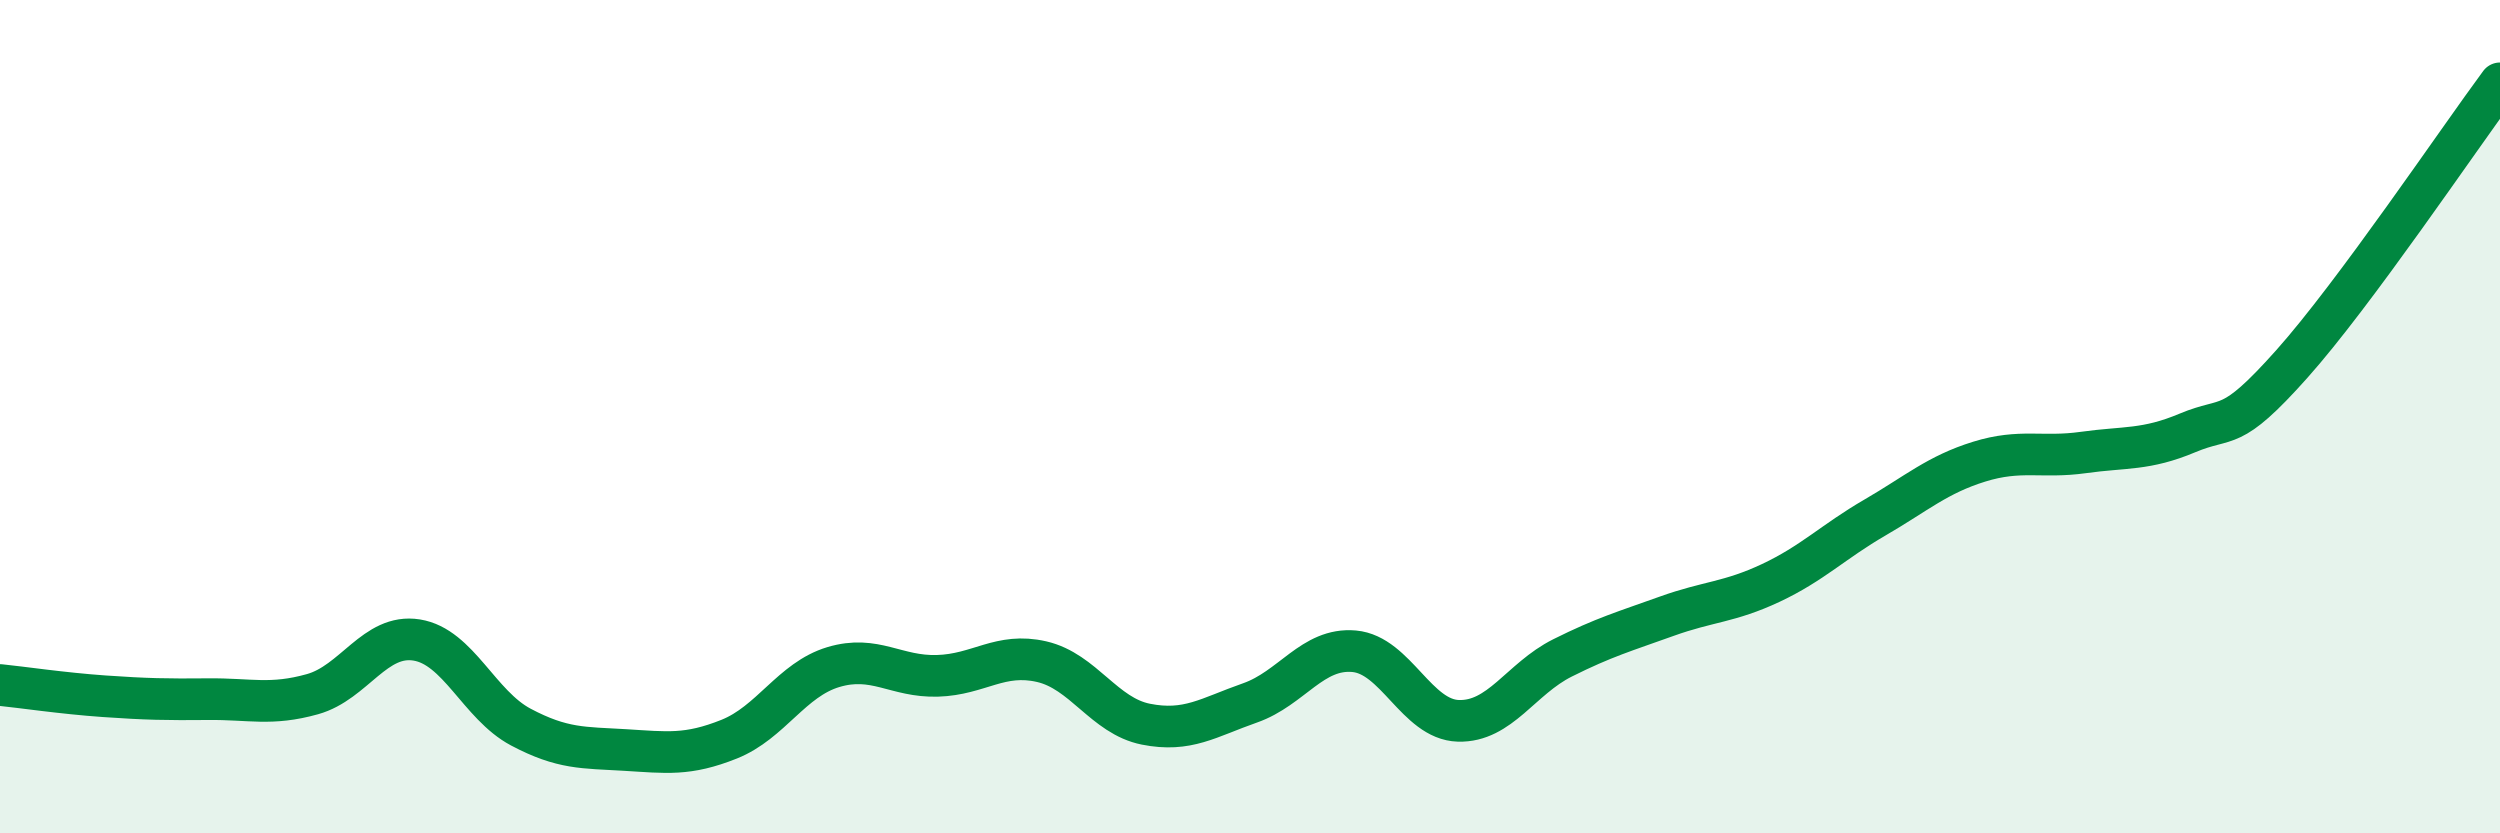
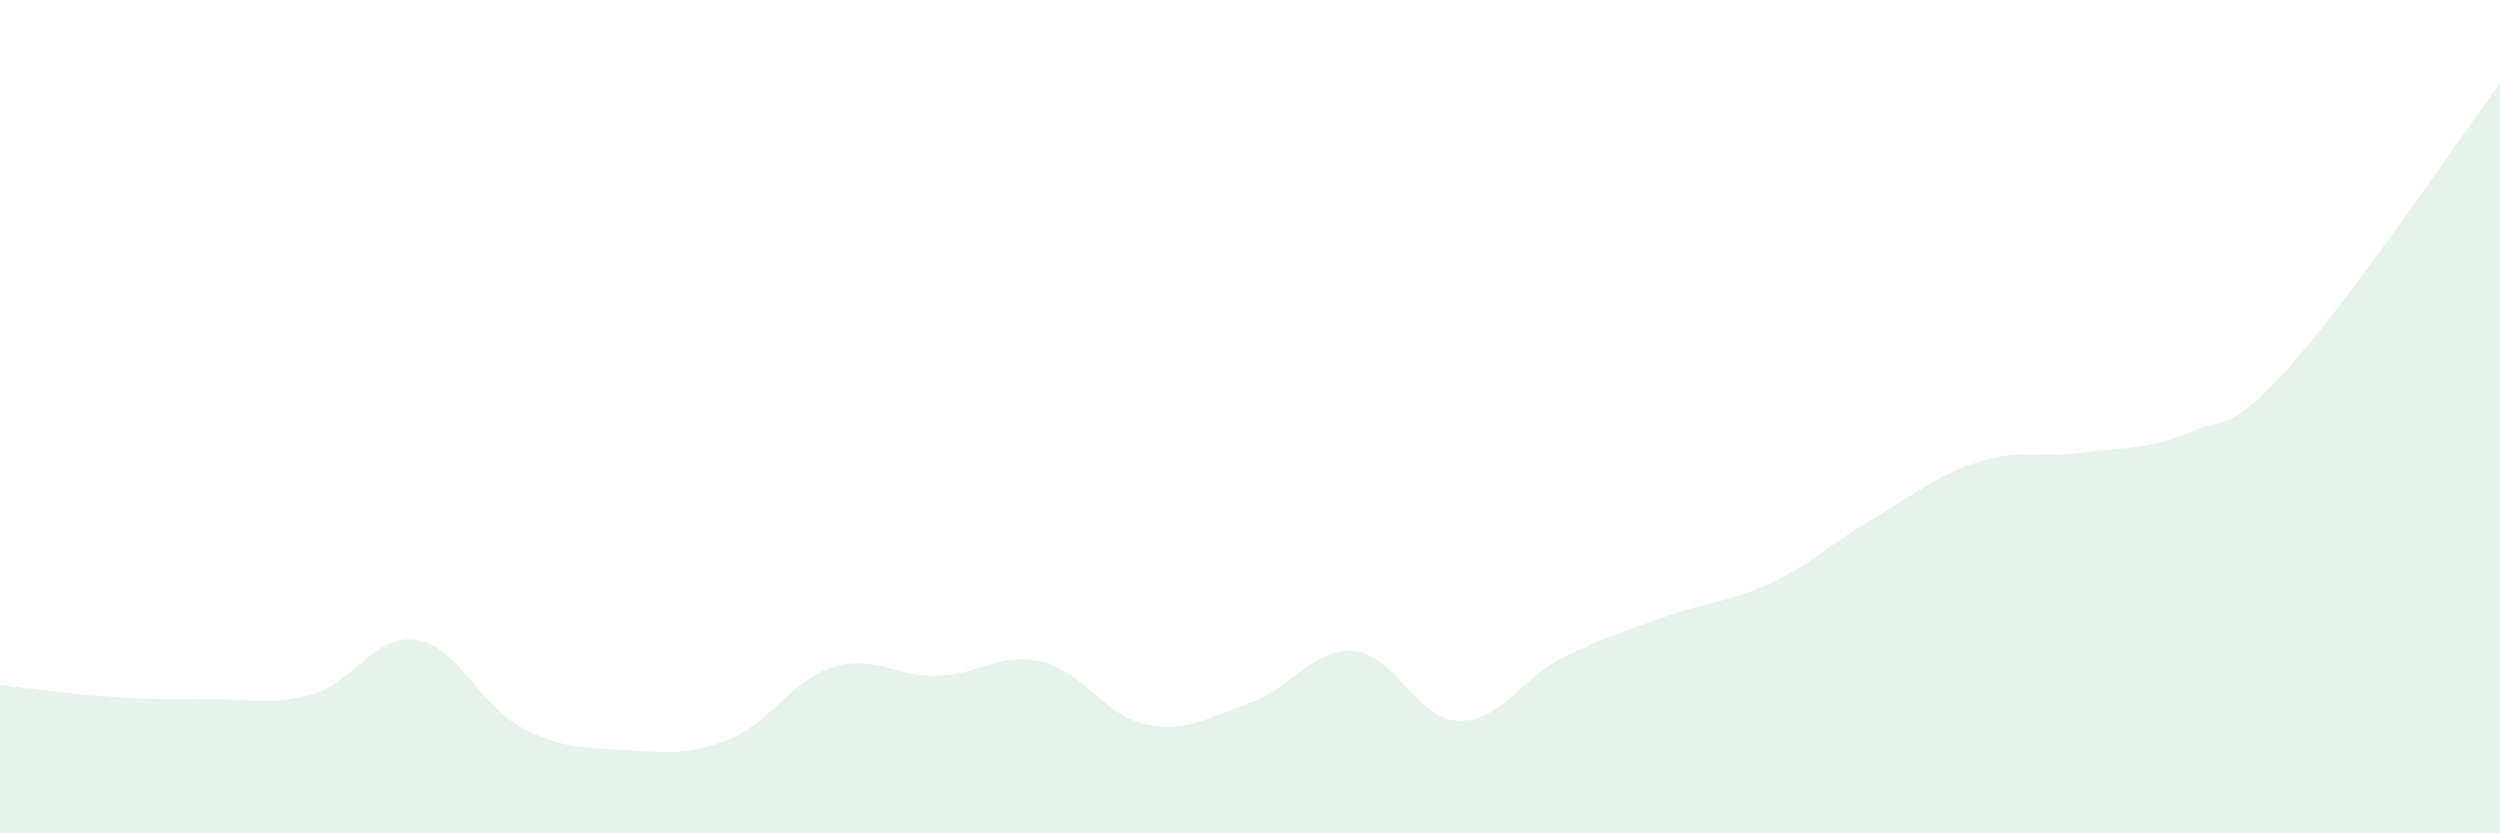
<svg xmlns="http://www.w3.org/2000/svg" width="60" height="20" viewBox="0 0 60 20">
  <path d="M 0,16.44 C 0.5,16.49 1.5,16.64 2.5,16.71 C 3.5,16.78 4,16.79 5,16.78 C 6,16.77 6.5,16.94 7.5,16.66 C 8.5,16.38 9,15.2 10,15.36 C 11,15.52 11.5,16.92 12.5,17.45 C 13.5,17.98 14,17.94 15,18 C 16,18.06 16.5,18.14 17.5,17.74 C 18.5,17.34 19,16.31 20,16.01 C 21,15.71 21.5,16.25 22.5,16.22 C 23.5,16.19 24,15.65 25,15.88 C 26,16.11 26.5,17.18 27.5,17.38 C 28.5,17.58 29,17.22 30,16.87 C 31,16.52 31.5,15.54 32.5,15.63 C 33.5,15.72 34,17.27 35,17.3 C 36,17.33 36.5,16.29 37.5,15.79 C 38.5,15.29 39,15.15 40,14.79 C 41,14.43 41.5,14.46 42.5,13.99 C 43.5,13.52 44,13 45,12.42 C 46,11.84 46.5,11.39 47.5,11.08 C 48.5,10.77 49,11 50,10.86 C 51,10.72 51.5,10.81 52.5,10.39 C 53.5,9.97 53.5,10.42 55,8.74 C 56.5,7.06 59,3.35 60,2L60 20L0 20Z" fill="#008740" opacity="0.1" stroke-linecap="round" stroke-linejoin="round" />
-   <path d="M 0,16.44 C 0.5,16.49 1.5,16.64 2.5,16.71 C 3.5,16.78 4,16.79 5,16.78 C 6,16.77 6.5,16.94 7.5,16.66 C 8.5,16.38 9,15.2 10,15.36 C 11,15.52 11.5,16.92 12.5,17.45 C 13.5,17.98 14,17.94 15,18 C 16,18.06 16.5,18.14 17.5,17.74 C 18.5,17.34 19,16.31 20,16.01 C 21,15.71 21.5,16.25 22.5,16.22 C 23.5,16.19 24,15.65 25,15.88 C 26,16.11 26.5,17.18 27.5,17.38 C 28.5,17.58 29,17.22 30,16.87 C 31,16.52 31.5,15.54 32.5,15.63 C 33.5,15.72 34,17.27 35,17.3 C 36,17.33 36.5,16.29 37.5,15.79 C 38.5,15.29 39,15.15 40,14.79 C 41,14.43 41.5,14.46 42.5,13.99 C 43.5,13.52 44,13 45,12.42 C 46,11.84 46.5,11.39 47.5,11.08 C 48.5,10.77 49,11 50,10.86 C 51,10.72 51.5,10.81 52.5,10.39 C 53.5,9.97 53.5,10.42 55,8.74 C 56.5,7.06 59,3.35 60,2" stroke="#008740" stroke-width="1" fill="none" stroke-linecap="round" stroke-linejoin="round" />
</svg>